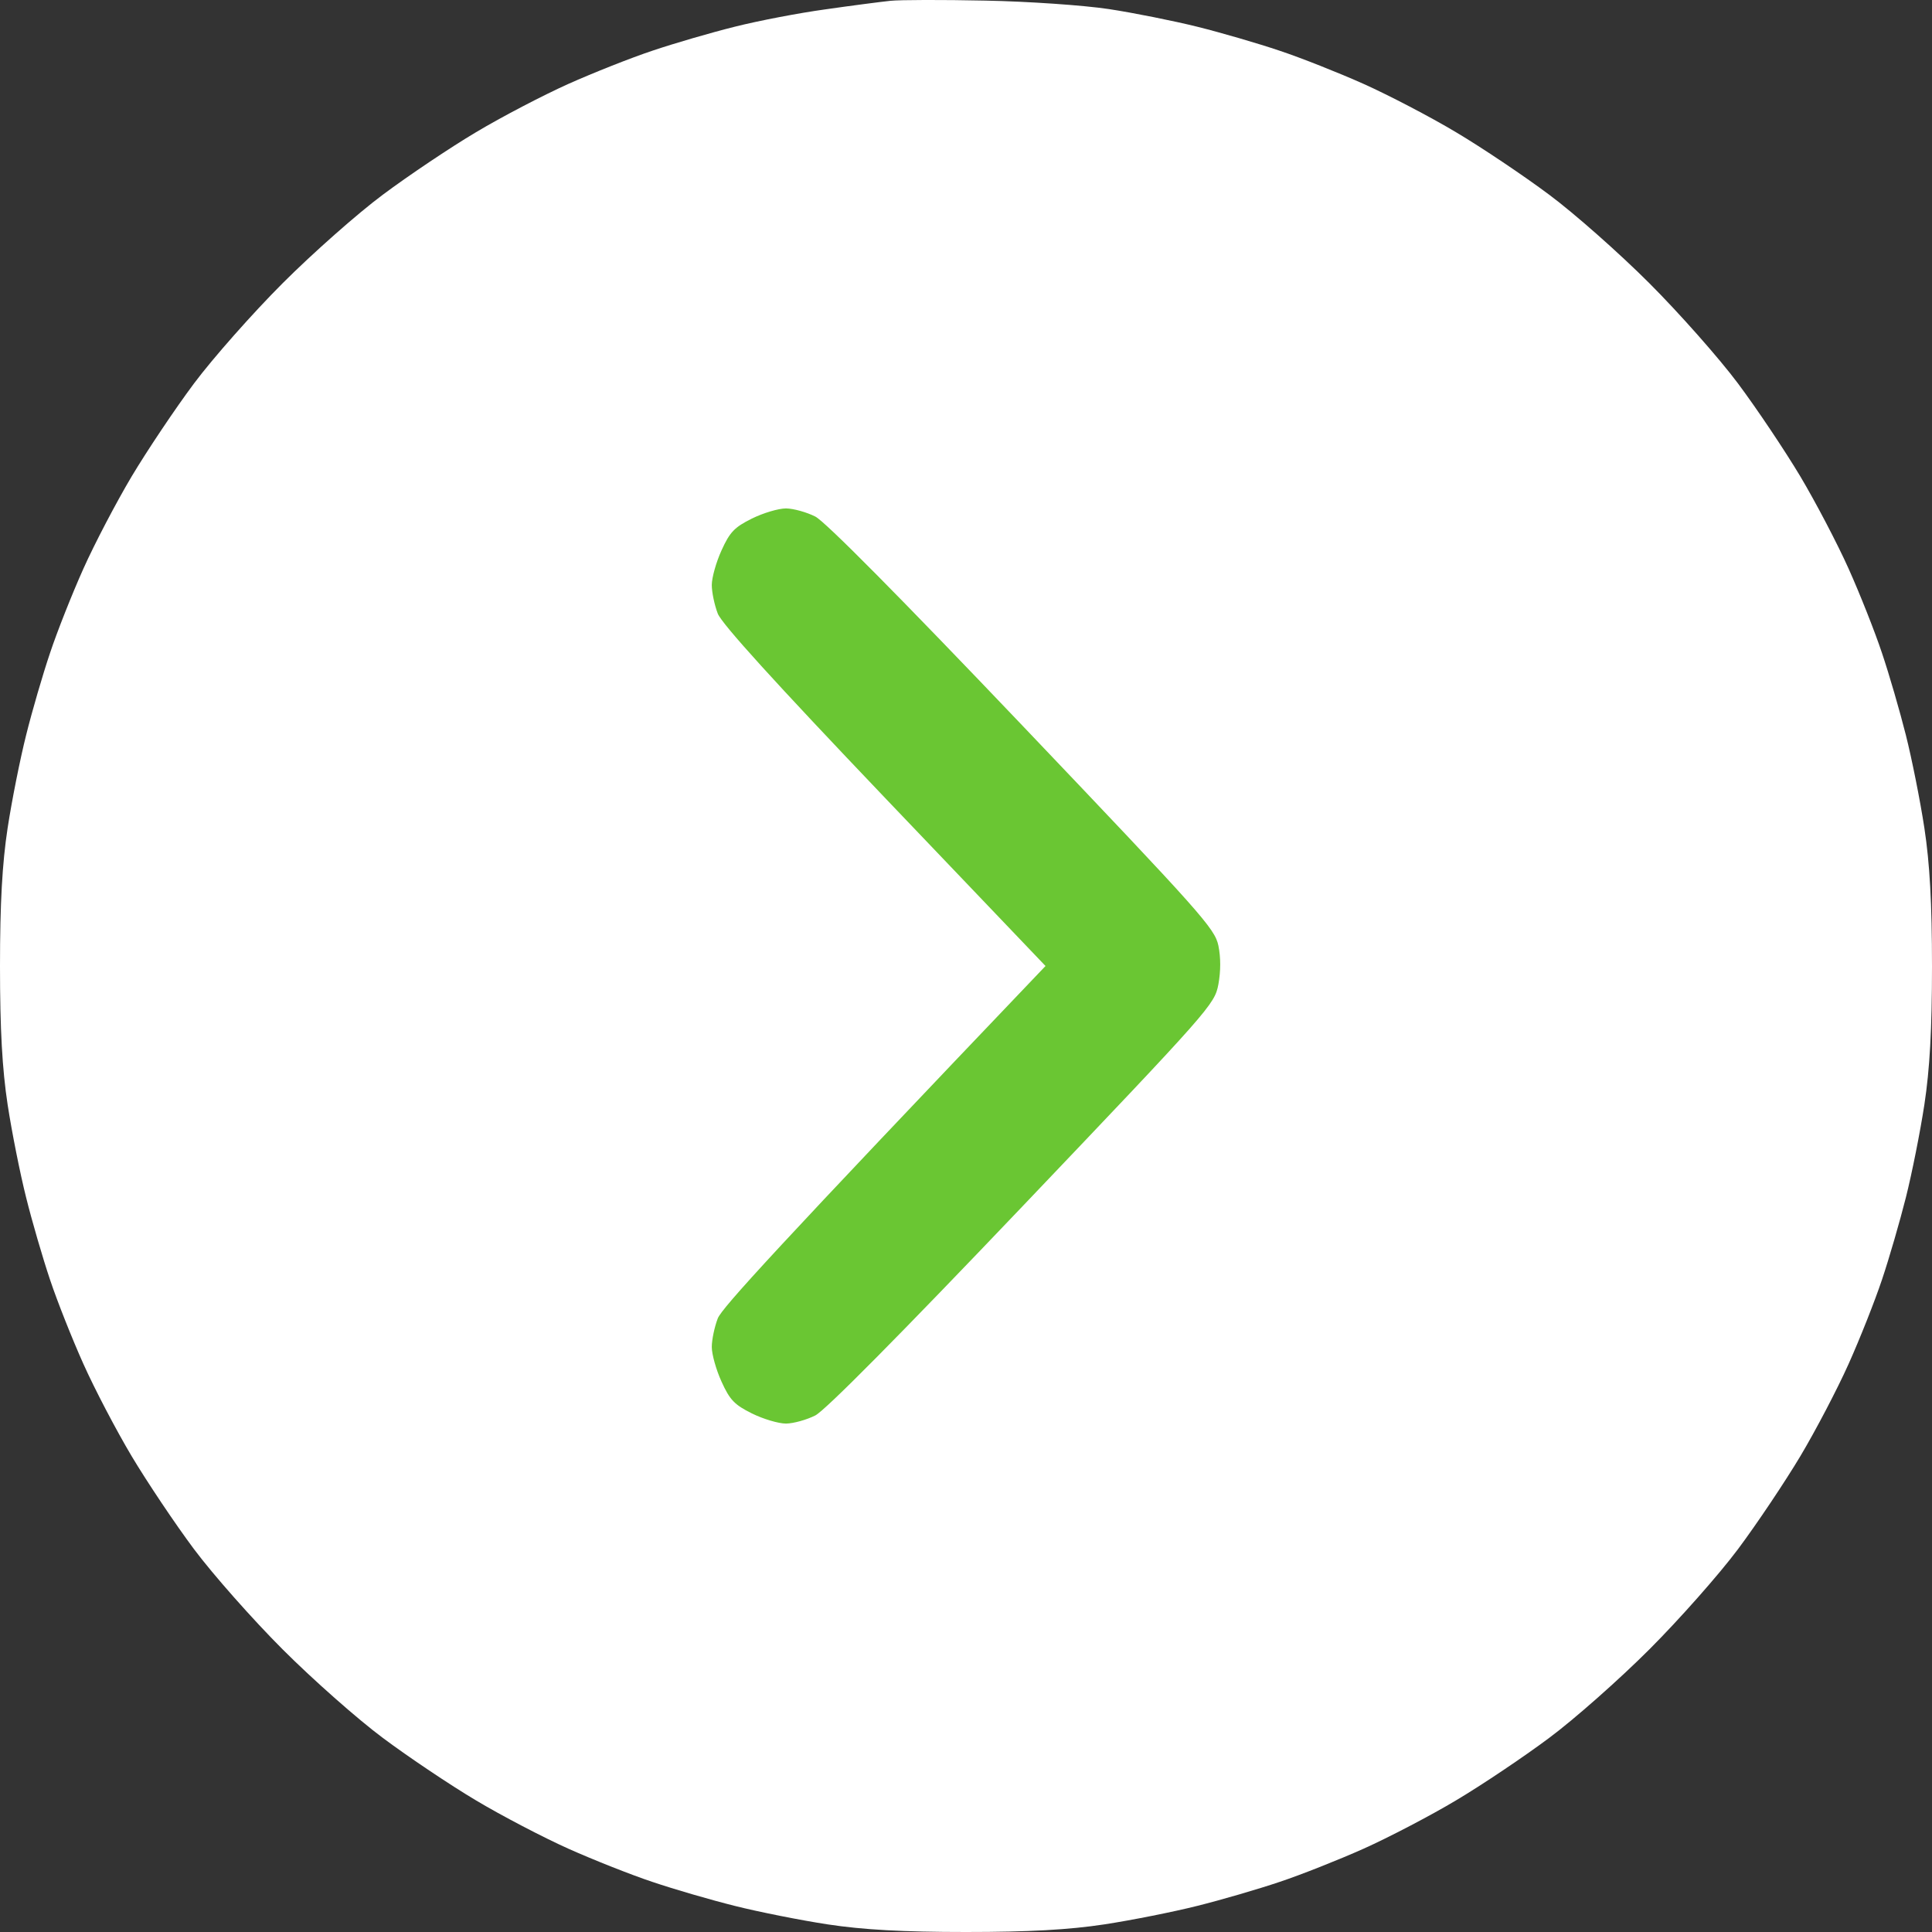
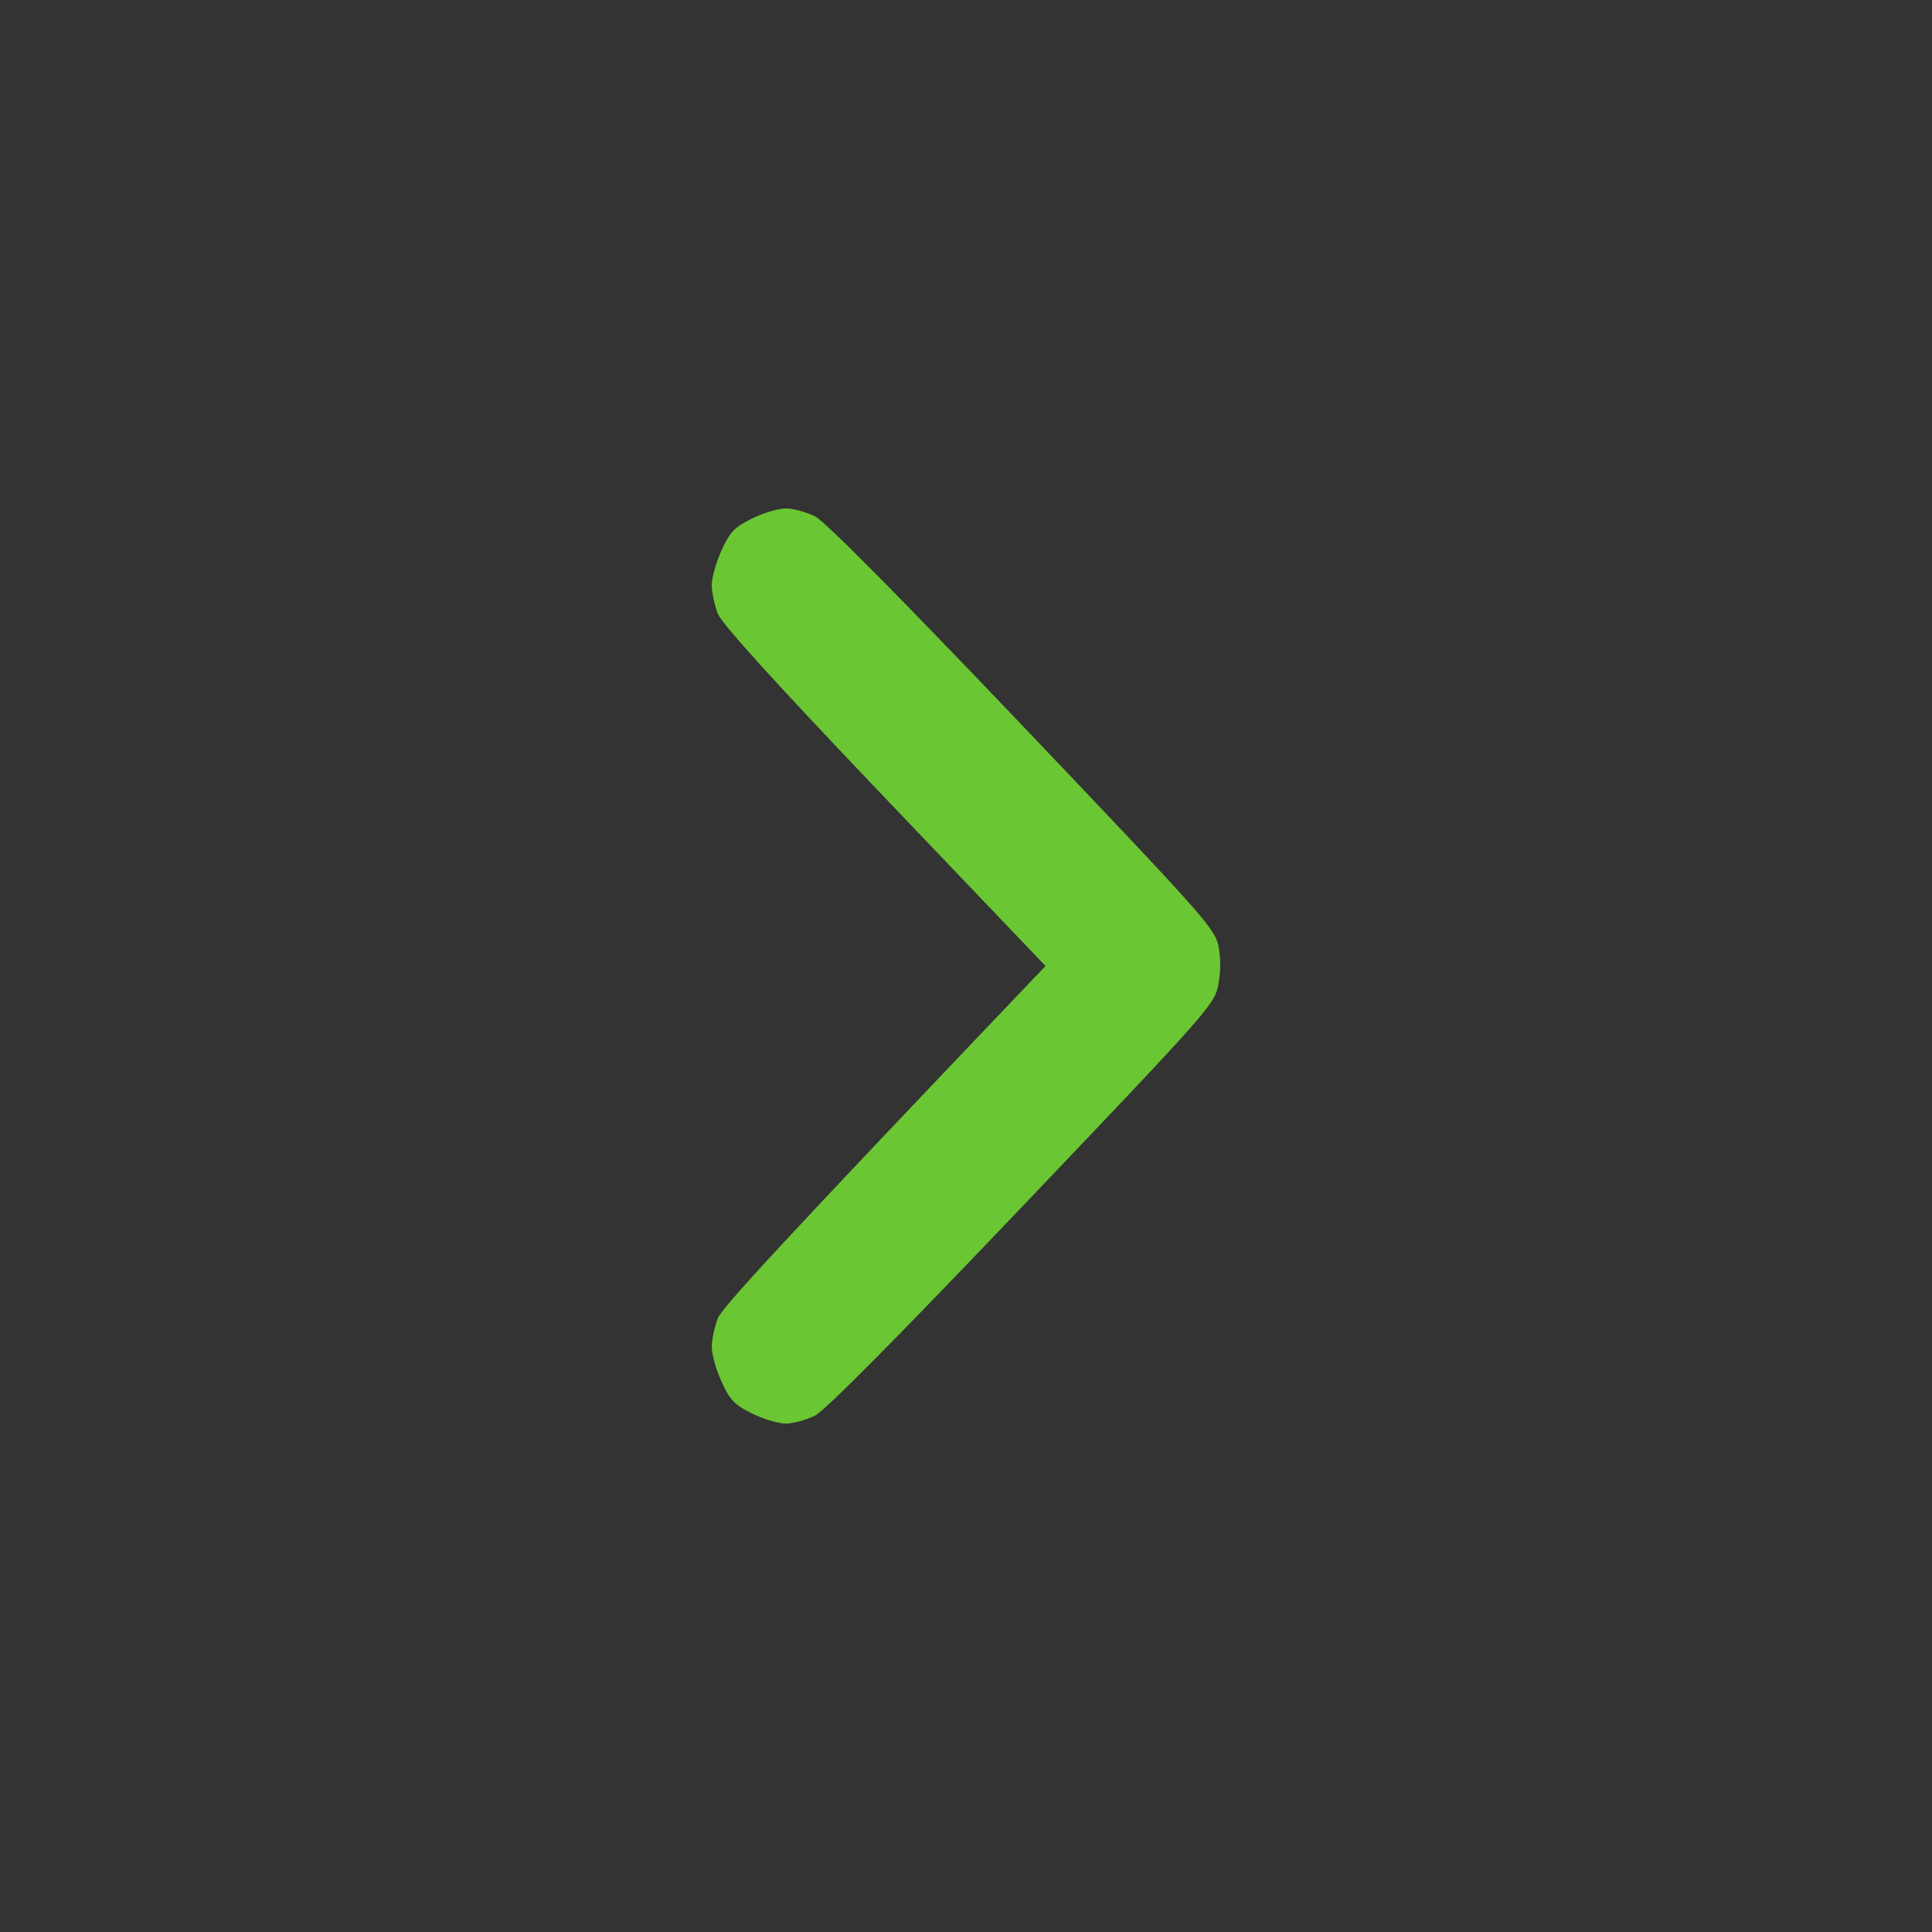
<svg xmlns="http://www.w3.org/2000/svg" width="19" height="19" viewBox="0 0 19 19" fill="none">
  <rect x="0" y="0" width="19" height="19" fill="#333333" stroke="none" />
-   <path d="M8.118 0.092C8.375 0.055 8.662 0.018 8.756 0.008C8.849 -0.002 9.27 -0.003 9.691 0.006C10.112 0.014 10.658 0.052 10.903 0.089C11.148 0.126 11.541 0.205 11.775 0.263C12.008 0.321 12.372 0.427 12.582 0.498C12.793 0.568 13.166 0.716 13.412 0.826C13.657 0.936 14.066 1.149 14.32 1.301C14.574 1.452 14.985 1.728 15.234 1.914C15.483 2.099 15.926 2.491 16.22 2.785C16.514 3.079 16.906 3.522 17.092 3.771C17.278 4.02 17.553 4.431 17.705 4.685C17.856 4.939 18.07 5.347 18.18 5.593C18.29 5.838 18.438 6.211 18.508 6.422C18.579 6.632 18.684 6.995 18.743 7.229C18.802 7.463 18.884 7.874 18.925 8.143C18.978 8.491 19 8.882 19 9.503C19 10.124 18.978 10.515 18.925 10.863C18.884 11.132 18.802 11.543 18.743 11.777C18.684 12.011 18.579 12.374 18.508 12.585C18.438 12.795 18.29 13.168 18.18 13.413C18.07 13.659 17.856 14.068 17.705 14.321C17.553 14.575 17.278 14.986 17.092 15.235C16.906 15.484 16.514 15.927 16.22 16.221C15.926 16.515 15.483 16.907 15.234 17.092C14.985 17.278 14.574 17.554 14.32 17.705C14.066 17.857 13.657 18.07 13.412 18.18C13.166 18.29 12.793 18.438 12.582 18.508C12.372 18.579 12.008 18.685 11.775 18.743C11.541 18.802 11.129 18.884 10.861 18.925C10.512 18.978 10.121 19 9.5 19C8.879 19 8.488 18.978 8.139 18.925C7.871 18.884 7.459 18.802 7.225 18.743C6.992 18.685 6.628 18.579 6.418 18.508C6.207 18.438 5.834 18.29 5.588 18.18C5.343 18.07 4.934 17.857 4.68 17.705C4.426 17.554 4.015 17.278 3.766 17.092C3.517 16.907 3.074 16.515 2.78 16.221C2.486 15.927 2.094 15.484 1.908 15.235C1.722 14.986 1.447 14.575 1.295 14.321C1.144 14.068 0.93 13.659 0.82 13.413C0.71 13.168 0.562 12.795 0.492 12.585C0.421 12.374 0.315 12.011 0.257 11.777C0.198 11.543 0.116 11.132 0.075 10.863C0.022 10.515 0 10.124 0 9.503C0 8.882 0.022 8.491 0.075 8.143C0.116 7.874 0.198 7.463 0.257 7.229C0.315 6.995 0.421 6.632 0.492 6.422C0.562 6.211 0.71 5.838 0.82 5.593C0.93 5.347 1.144 4.939 1.295 4.685C1.447 4.431 1.722 4.02 1.908 3.771C2.094 3.522 2.486 3.079 2.78 2.785C3.074 2.491 3.517 2.099 3.766 1.914C4.015 1.728 4.426 1.452 4.68 1.301C4.934 1.149 5.343 0.936 5.588 0.826C5.834 0.716 6.207 0.568 6.418 0.498C6.628 0.427 6.992 0.321 7.225 0.263C7.459 0.204 7.861 0.127 8.118 0.092Z" fill="white" />
  <path d="M7.096 5.412C7.177 5.233 7.223 5.185 7.394 5.1C7.505 5.045 7.656 5 7.73 5C7.804 5.001 7.933 5.037 8.018 5.08C8.117 5.131 8.843 5.864 10.057 7.138C11.816 8.985 11.946 9.13 11.982 9.299C12.006 9.417 12.006 9.549 11.982 9.681C11.944 9.878 11.907 9.92 10.057 11.862C8.843 13.136 8.117 13.869 8.018 13.92C7.933 13.963 7.804 13.999 7.73 14C7.656 14 7.505 13.955 7.394 13.9C7.223 13.815 7.177 13.767 7.096 13.588C7.043 13.472 7 13.319 7 13.247C7 13.175 7.027 13.048 7.059 12.965C7.101 12.862 7.61 12.3 10.282 9.5L8.7 7.843C7.61 6.7 7.101 6.138 7.059 6.035C7.027 5.952 7 5.825 7 5.753C7 5.681 7.043 5.528 7.096 5.412Z" fill="#6AC633" />
</svg>